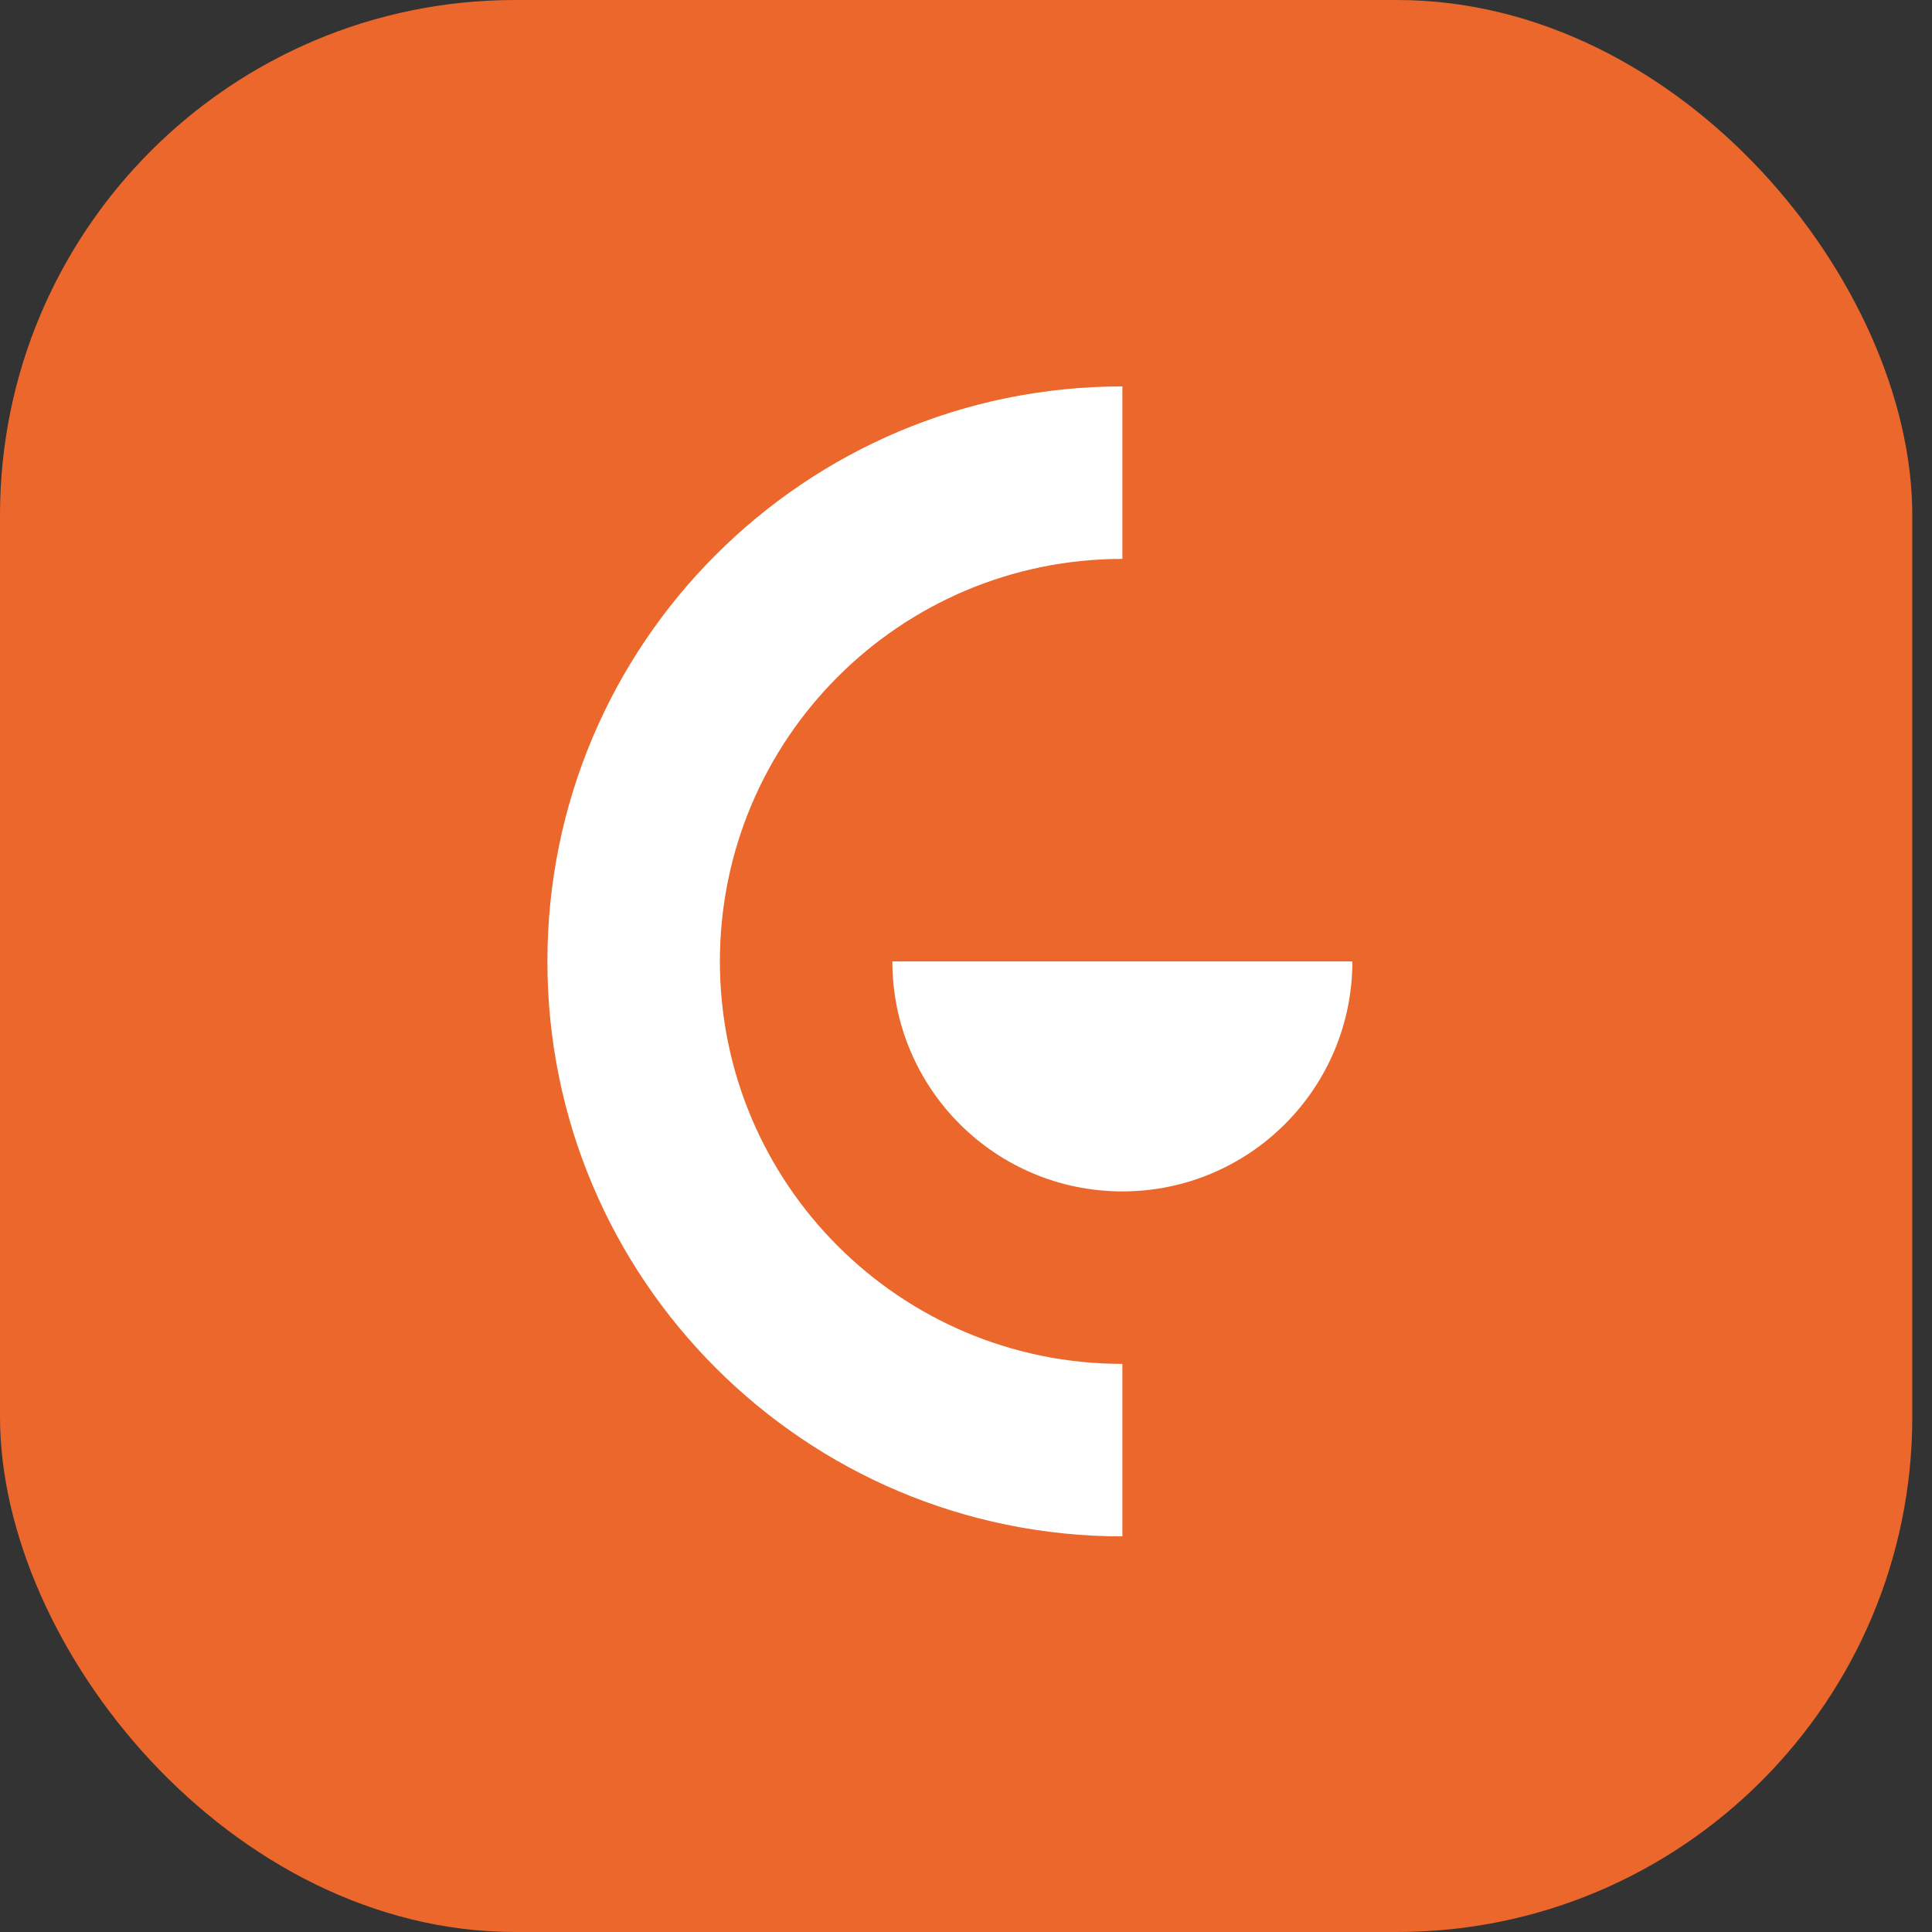
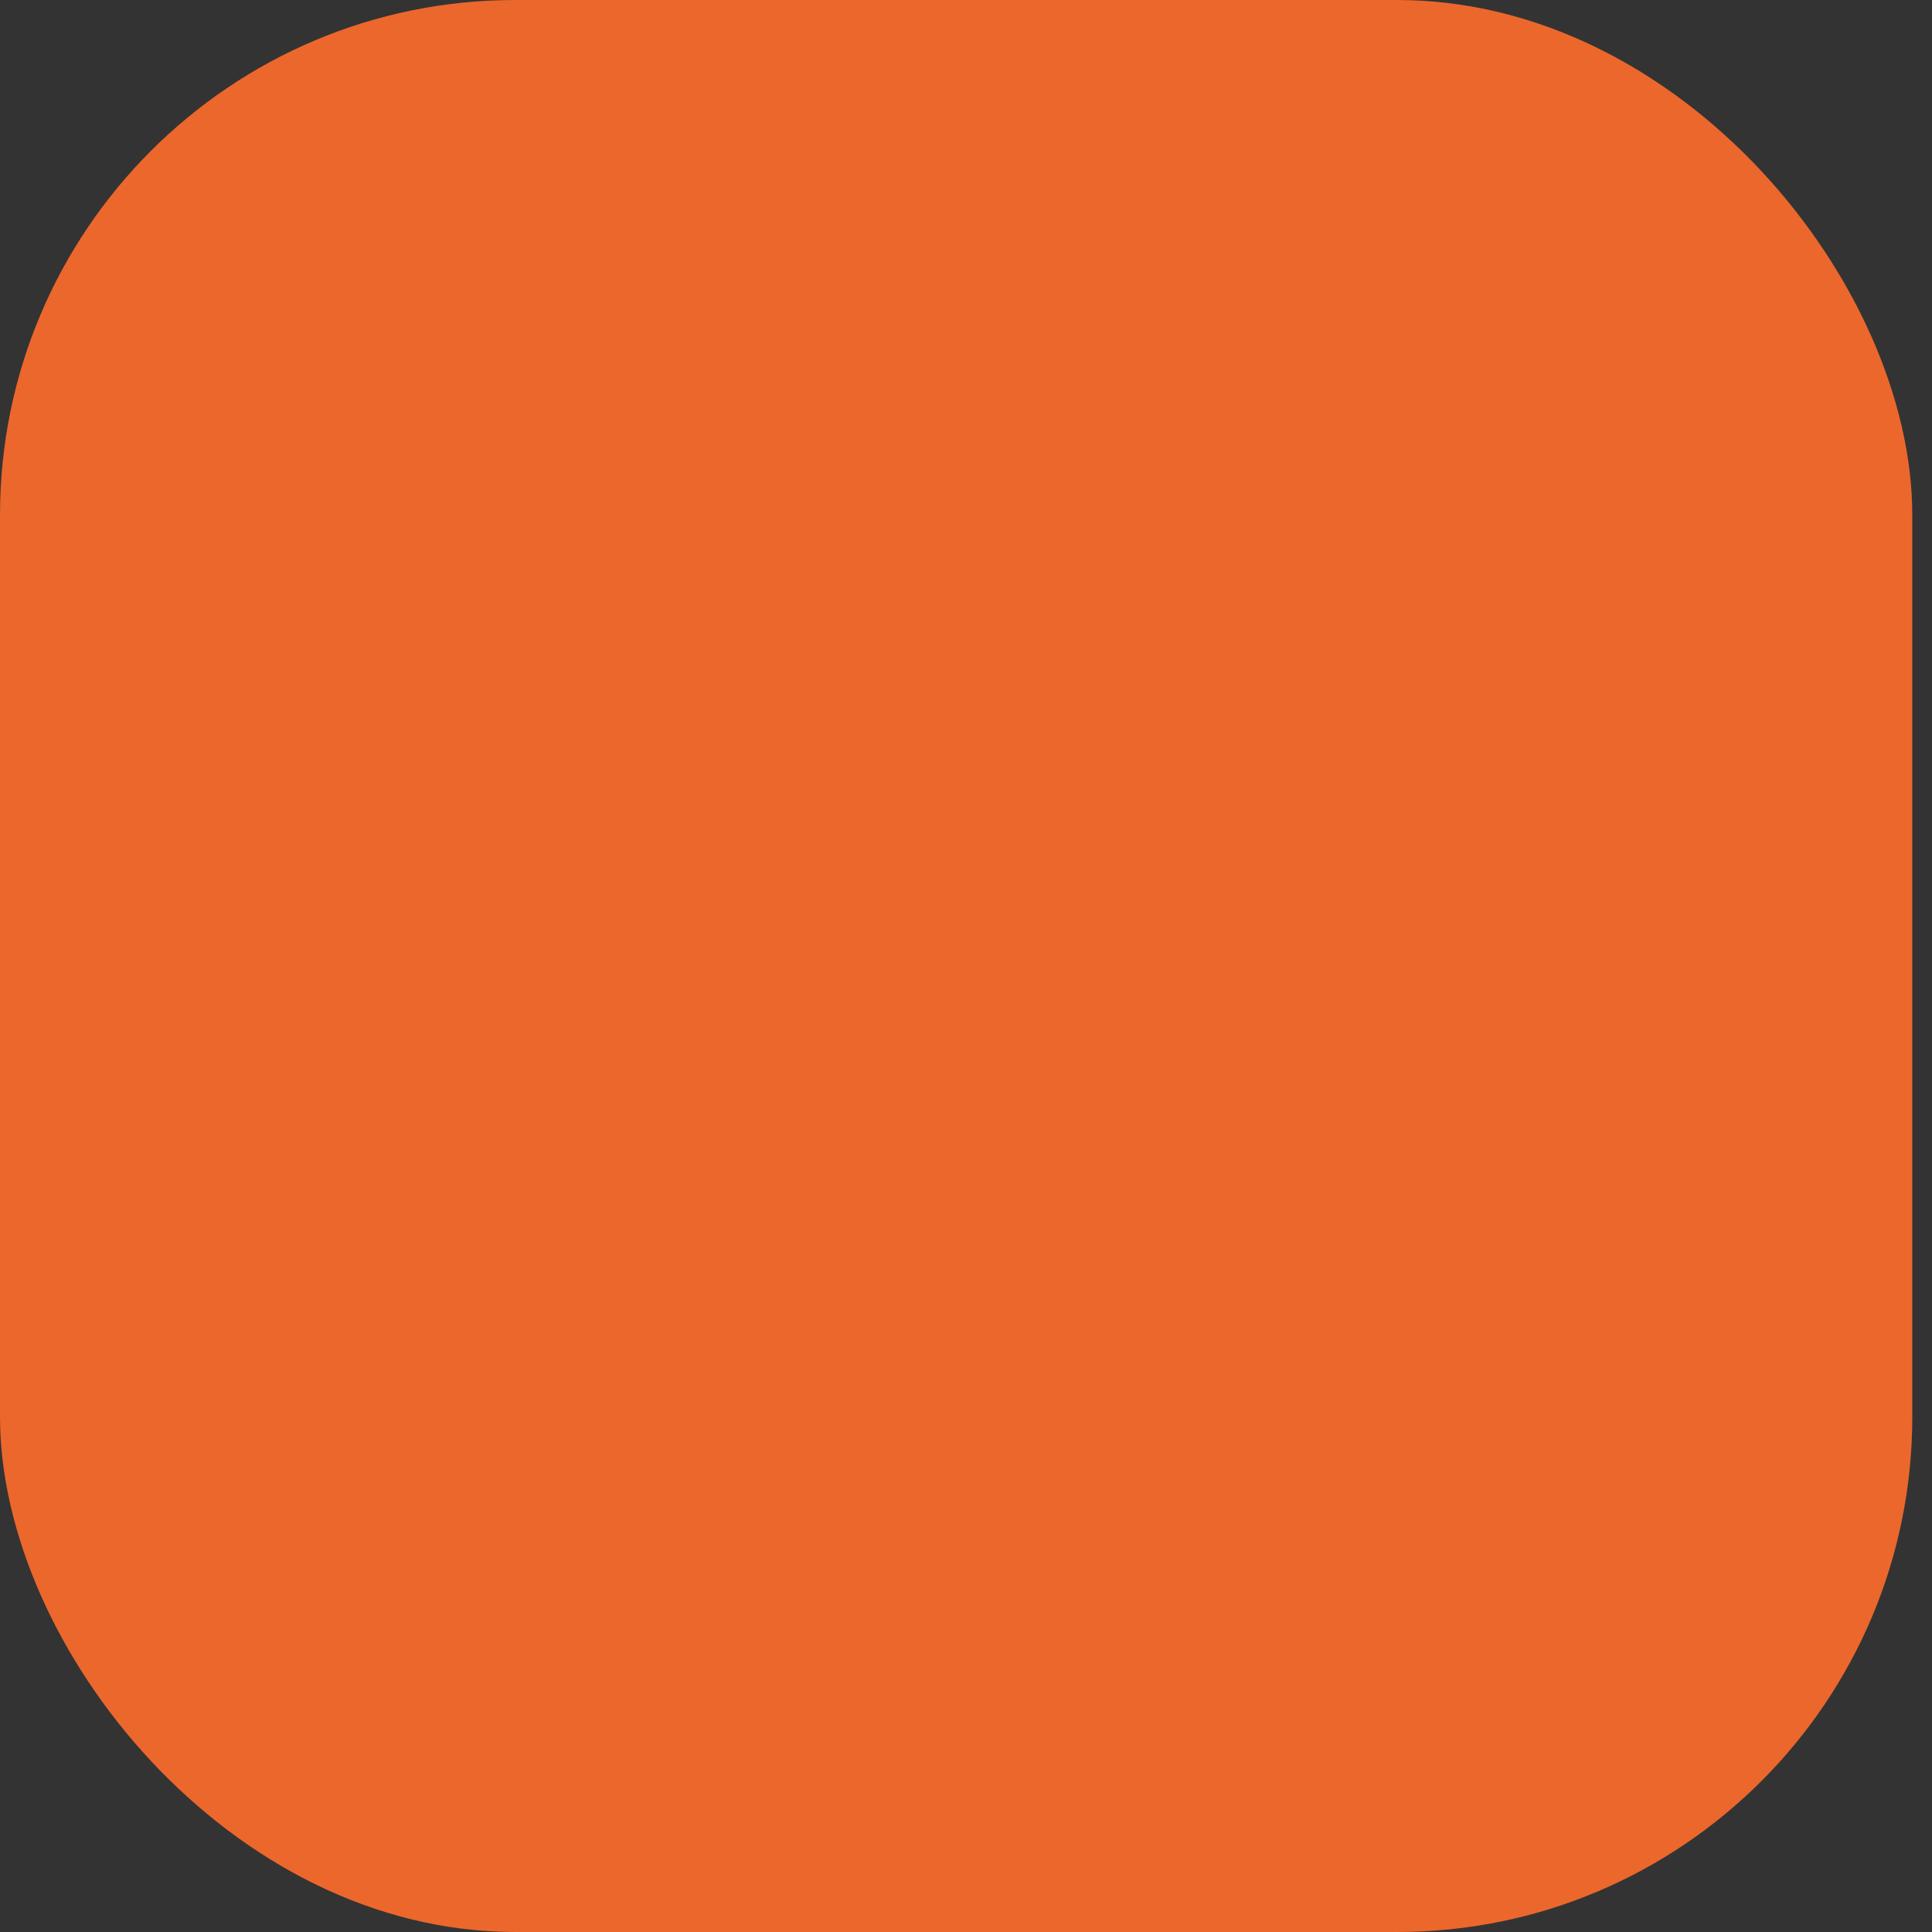
<svg xmlns="http://www.w3.org/2000/svg" width="60" height="60" viewBox="0 0 60 60" fill="none">
  <rect x="0" y="0" width="60" height="60" fill="#333333" stroke="none" />
  <rect width="59.388" height="60" rx="16" fill="#EC672C" />
-   <path fill-rule="evenodd" clip-rule="evenodd" d="M17 29.857C17 19.995 24.995 12 34.857 12V17.357H34.857C27.953 17.357 22.357 22.953 22.357 29.857C22.357 36.761 27.953 42.357 34.857 42.357H34.857V47.714C24.995 47.714 17 39.719 17 29.857ZM27.713 29.857V29.857H41.999V29.857C41.999 33.802 38.801 37 34.856 37C30.911 37 27.713 33.802 27.713 29.857Z" fill="white" />
</svg>